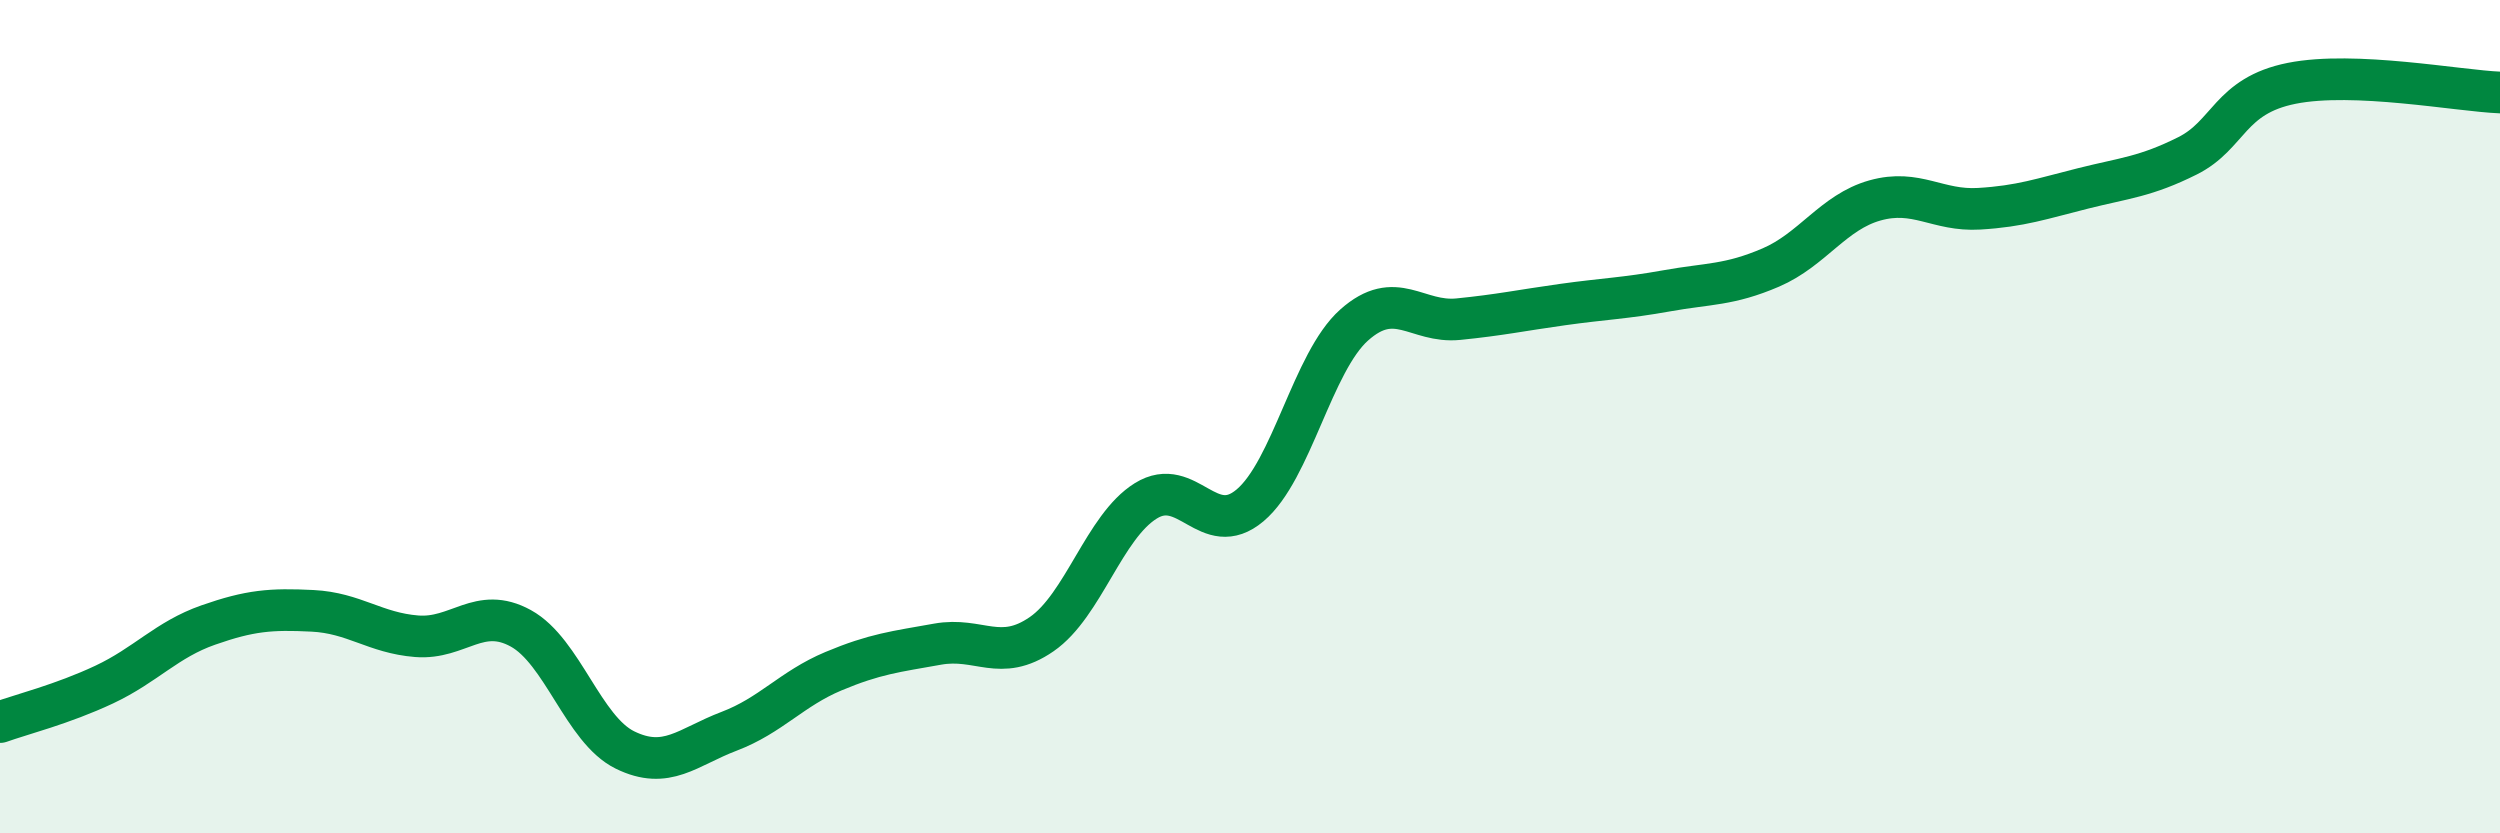
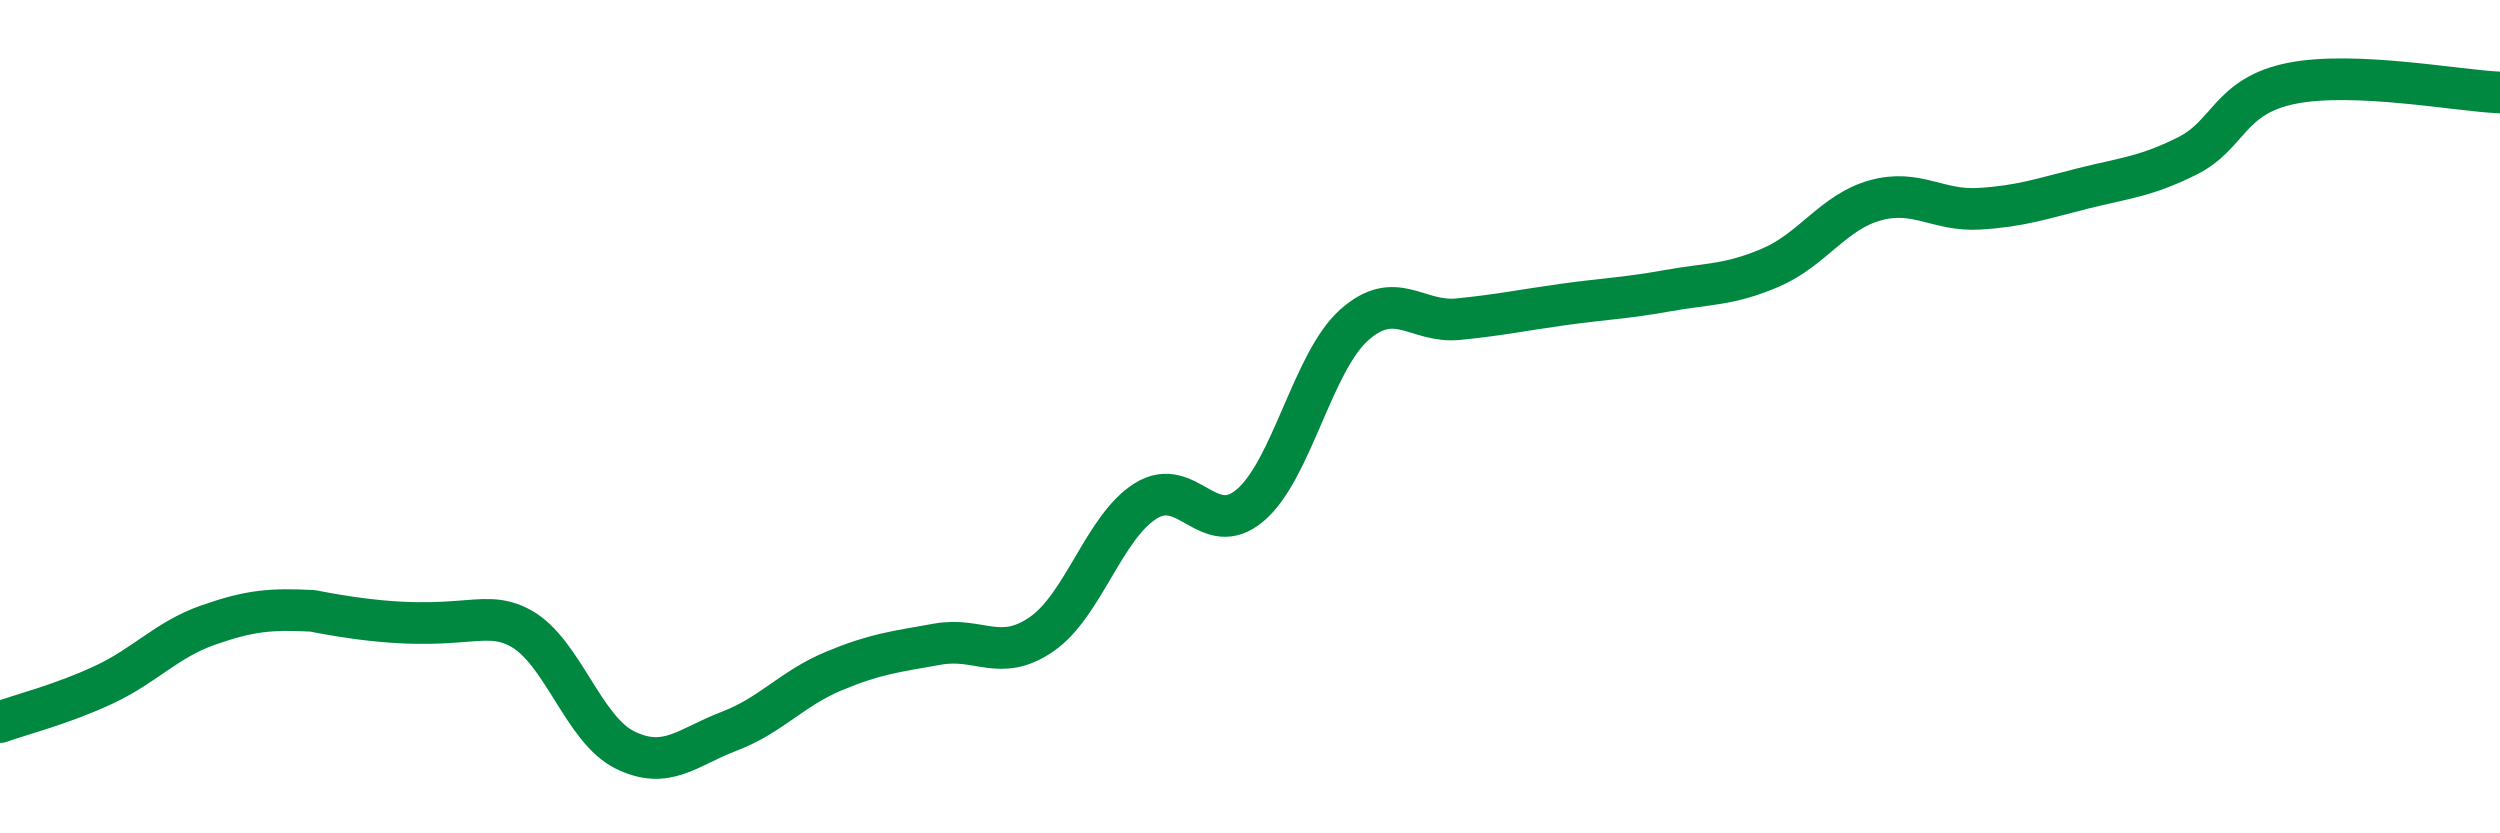
<svg xmlns="http://www.w3.org/2000/svg" width="60" height="20" viewBox="0 0 60 20">
-   <path d="M 0,17.33 C 0.5,17.15 1.5,16.9 2.5,16.43 C 3.5,15.96 4,15.35 5,15 C 6,14.65 6.5,14.61 7.5,14.66 C 8.5,14.71 9,15.19 10,15.27 C 11,15.35 11.5,14.53 12.5,15.08 C 13.5,15.63 14,17.51 15,18 C 16,18.49 16.5,17.93 17.5,17.55 C 18.5,17.17 19,16.53 20,16.11 C 21,15.69 21.5,15.64 22.5,15.46 C 23.5,15.28 24,15.91 25,15.22 C 26,14.53 26.5,12.64 27.5,12.02 C 28.5,11.4 29,12.97 30,12.13 C 31,11.29 31.5,8.69 32.5,7.8 C 33.5,6.91 34,7.76 35,7.66 C 36,7.56 36.5,7.45 37.5,7.31 C 38.5,7.17 39,7.16 40,6.98 C 41,6.8 41.5,6.85 42.5,6.42 C 43.5,5.99 44,5.09 45,4.81 C 46,4.53 46.5,5.07 47.5,5.01 C 48.5,4.95 49,4.77 50,4.52 C 51,4.27 51.5,4.24 52.5,3.74 C 53.5,3.24 53.5,2.3 55,2 C 56.5,1.7 59,2.18 60,2.22L60 20L0 20Z" fill="#008740" opacity="0.1" stroke-linecap="round" stroke-linejoin="round" />
-   <path d="M 0,17.33 C 0.5,17.15 1.5,16.9 2.5,16.43 C 3.5,15.96 4,15.35 5,15 C 6,14.65 6.5,14.61 7.5,14.66 C 8.5,14.71 9,15.19 10,15.27 C 11,15.35 11.5,14.53 12.5,15.08 C 13.5,15.63 14,17.51 15,18 C 16,18.49 16.5,17.93 17.5,17.55 C 18.5,17.17 19,16.53 20,16.11 C 21,15.69 21.5,15.64 22.5,15.46 C 23.5,15.28 24,15.91 25,15.22 C 26,14.53 26.5,12.64 27.5,12.02 C 28.5,11.4 29,12.97 30,12.13 C 31,11.29 31.5,8.69 32.5,7.8 C 33.5,6.91 34,7.76 35,7.66 C 36,7.56 36.5,7.45 37.5,7.31 C 38.5,7.17 39,7.16 40,6.98 C 41,6.8 41.5,6.85 42.5,6.42 C 43.5,5.99 44,5.09 45,4.81 C 46,4.53 46.5,5.07 47.5,5.01 C 48.5,4.95 49,4.77 50,4.52 C 51,4.27 51.5,4.24 52.5,3.74 C 53.5,3.24 53.5,2.3 55,2 C 56.5,1.7 59,2.18 60,2.22" stroke="#008740" stroke-width="1" fill="none" stroke-linecap="round" stroke-linejoin="round" />
+   <path d="M 0,17.33 C 0.5,17.15 1.5,16.9 2.5,16.43 C 3.5,15.96 4,15.35 5,15 C 6,14.65 6.5,14.61 7.5,14.66 C 11,15.35 11.5,14.53 12.5,15.08 C 13.5,15.63 14,17.51 15,18 C 16,18.49 16.5,17.93 17.5,17.55 C 18.5,17.17 19,16.53 20,16.11 C 21,15.69 21.5,15.64 22.5,15.46 C 23.5,15.28 24,15.91 25,15.22 C 26,14.53 26.5,12.64 27.5,12.02 C 28.5,11.4 29,12.97 30,12.13 C 31,11.29 31.5,8.69 32.5,7.8 C 33.5,6.91 34,7.76 35,7.66 C 36,7.56 36.5,7.45 37.5,7.31 C 38.5,7.17 39,7.16 40,6.98 C 41,6.8 41.5,6.85 42.5,6.42 C 43.5,5.99 44,5.09 45,4.81 C 46,4.53 46.5,5.07 47.5,5.01 C 48.5,4.95 49,4.77 50,4.52 C 51,4.27 51.5,4.24 52.5,3.74 C 53.5,3.24 53.5,2.3 55,2 C 56.5,1.7 59,2.18 60,2.22" stroke="#008740" stroke-width="1" fill="none" stroke-linecap="round" stroke-linejoin="round" />
</svg>